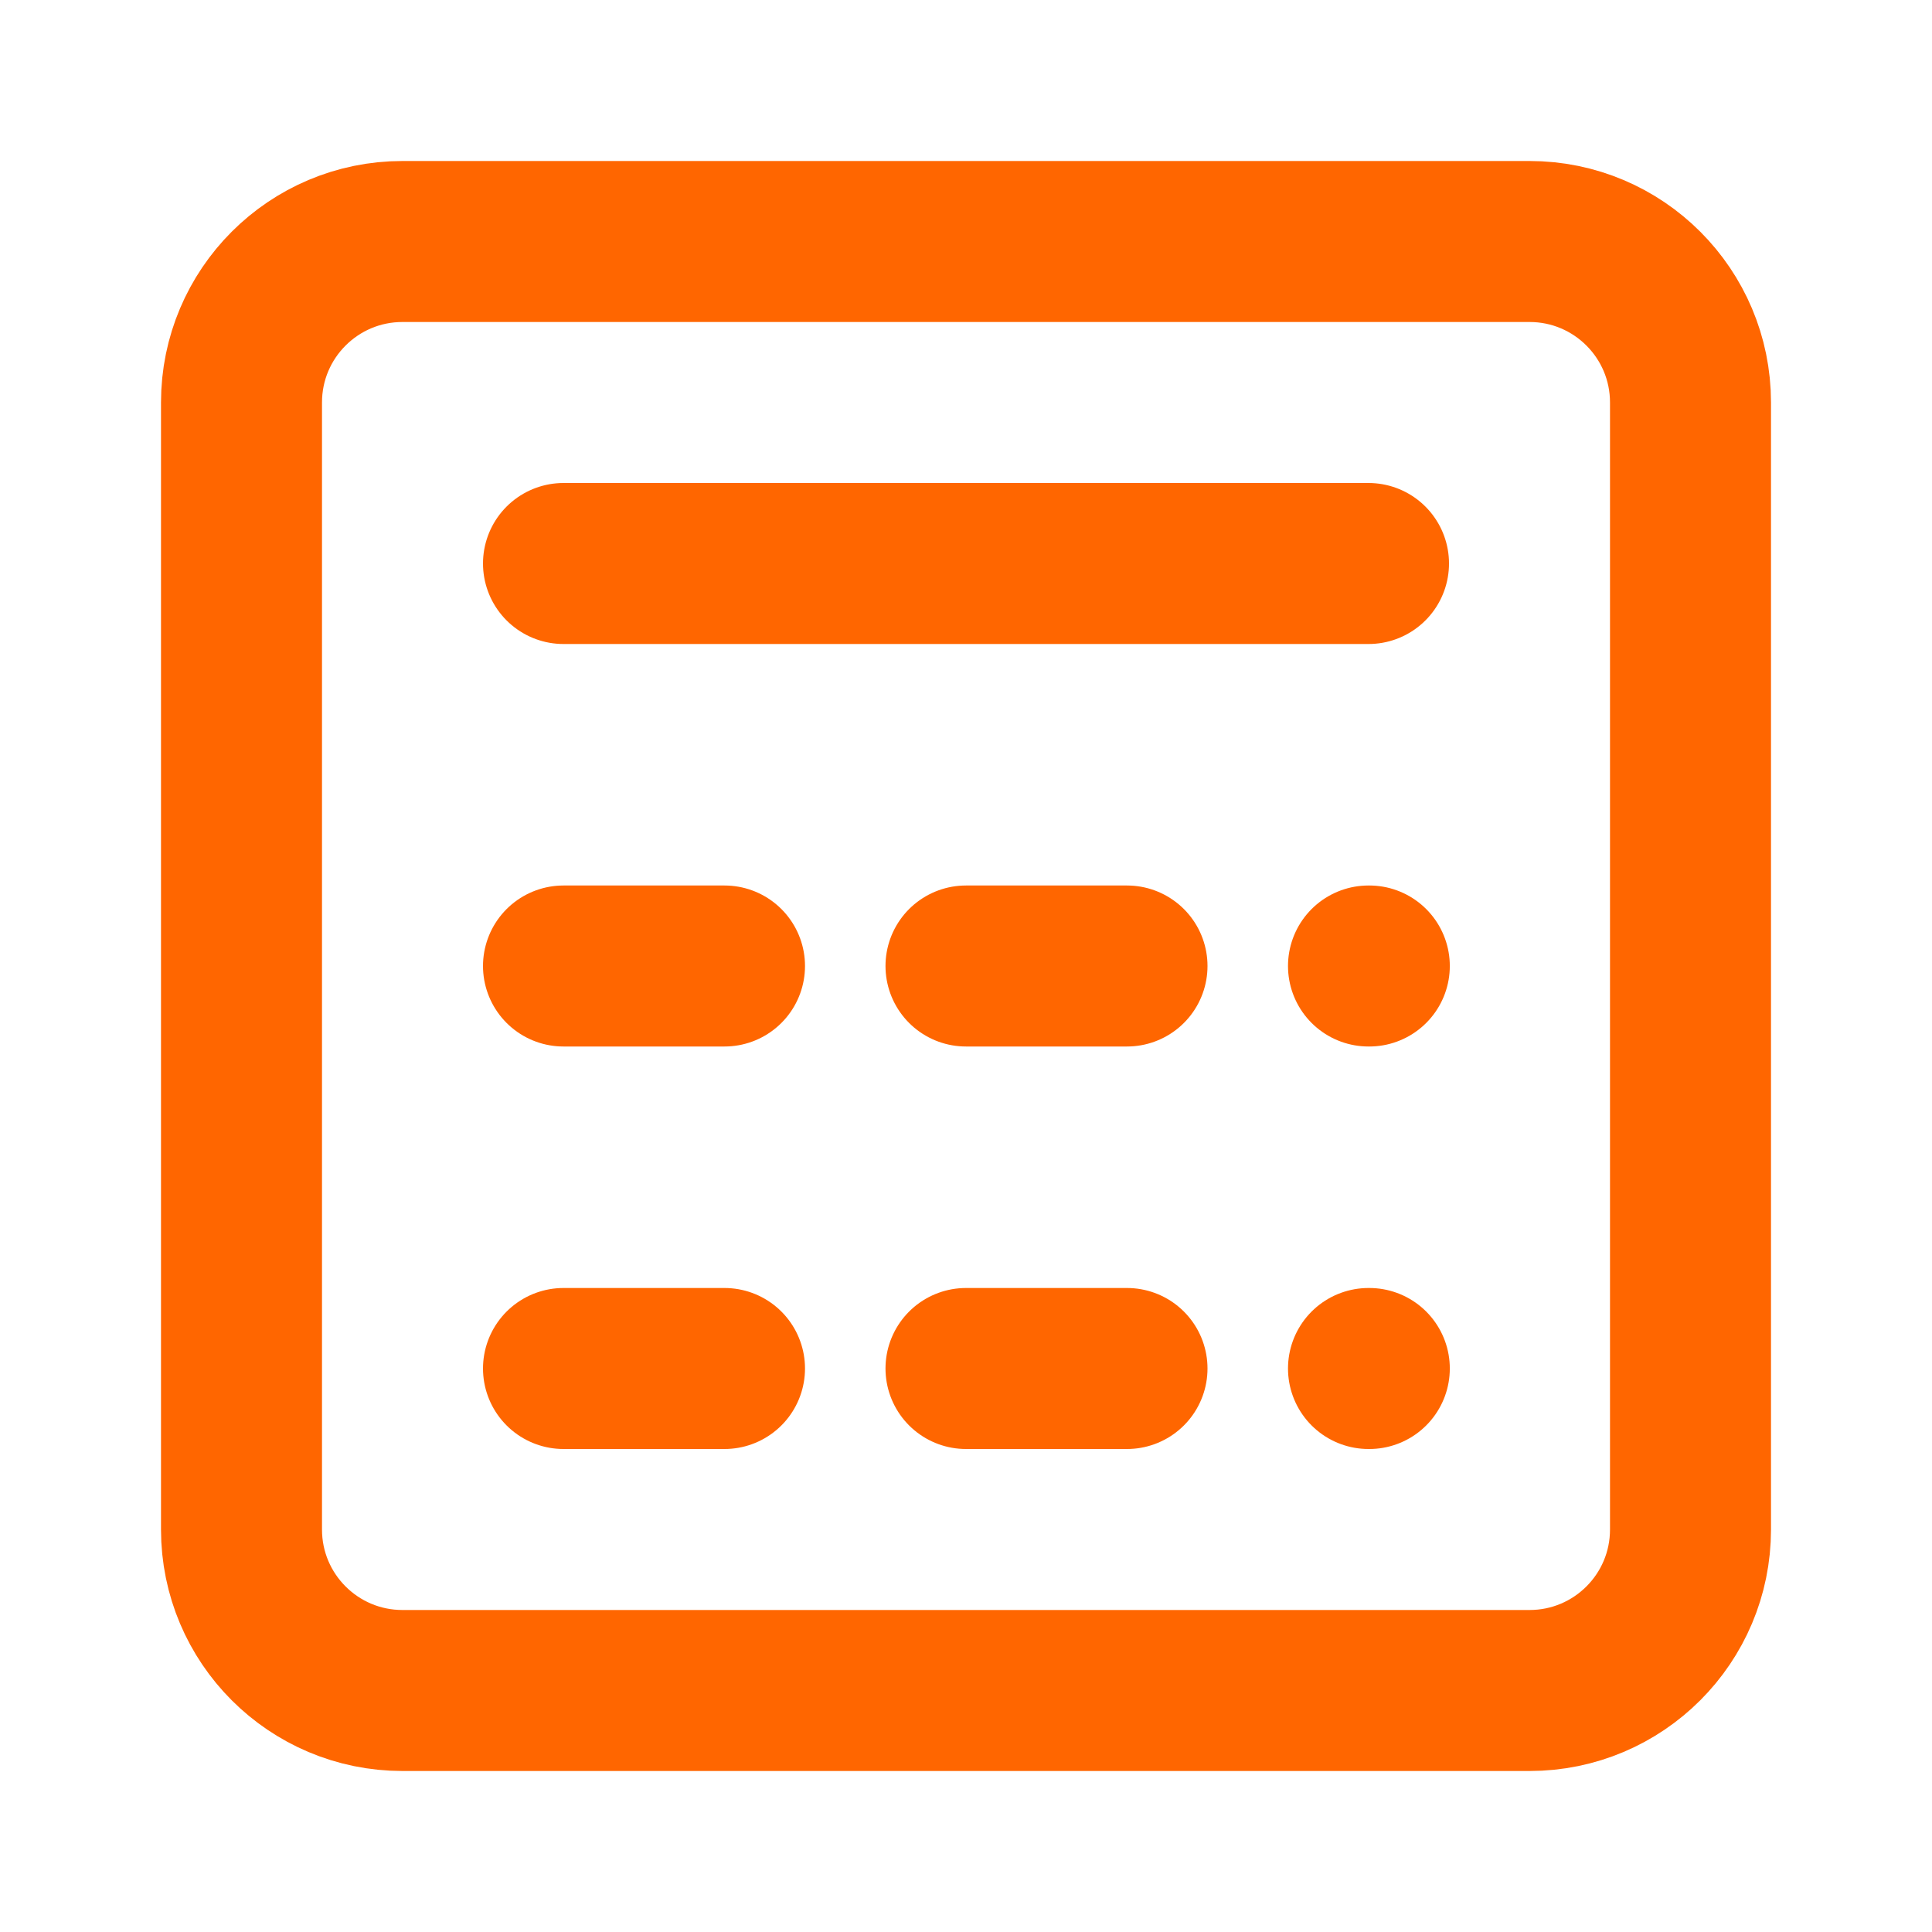
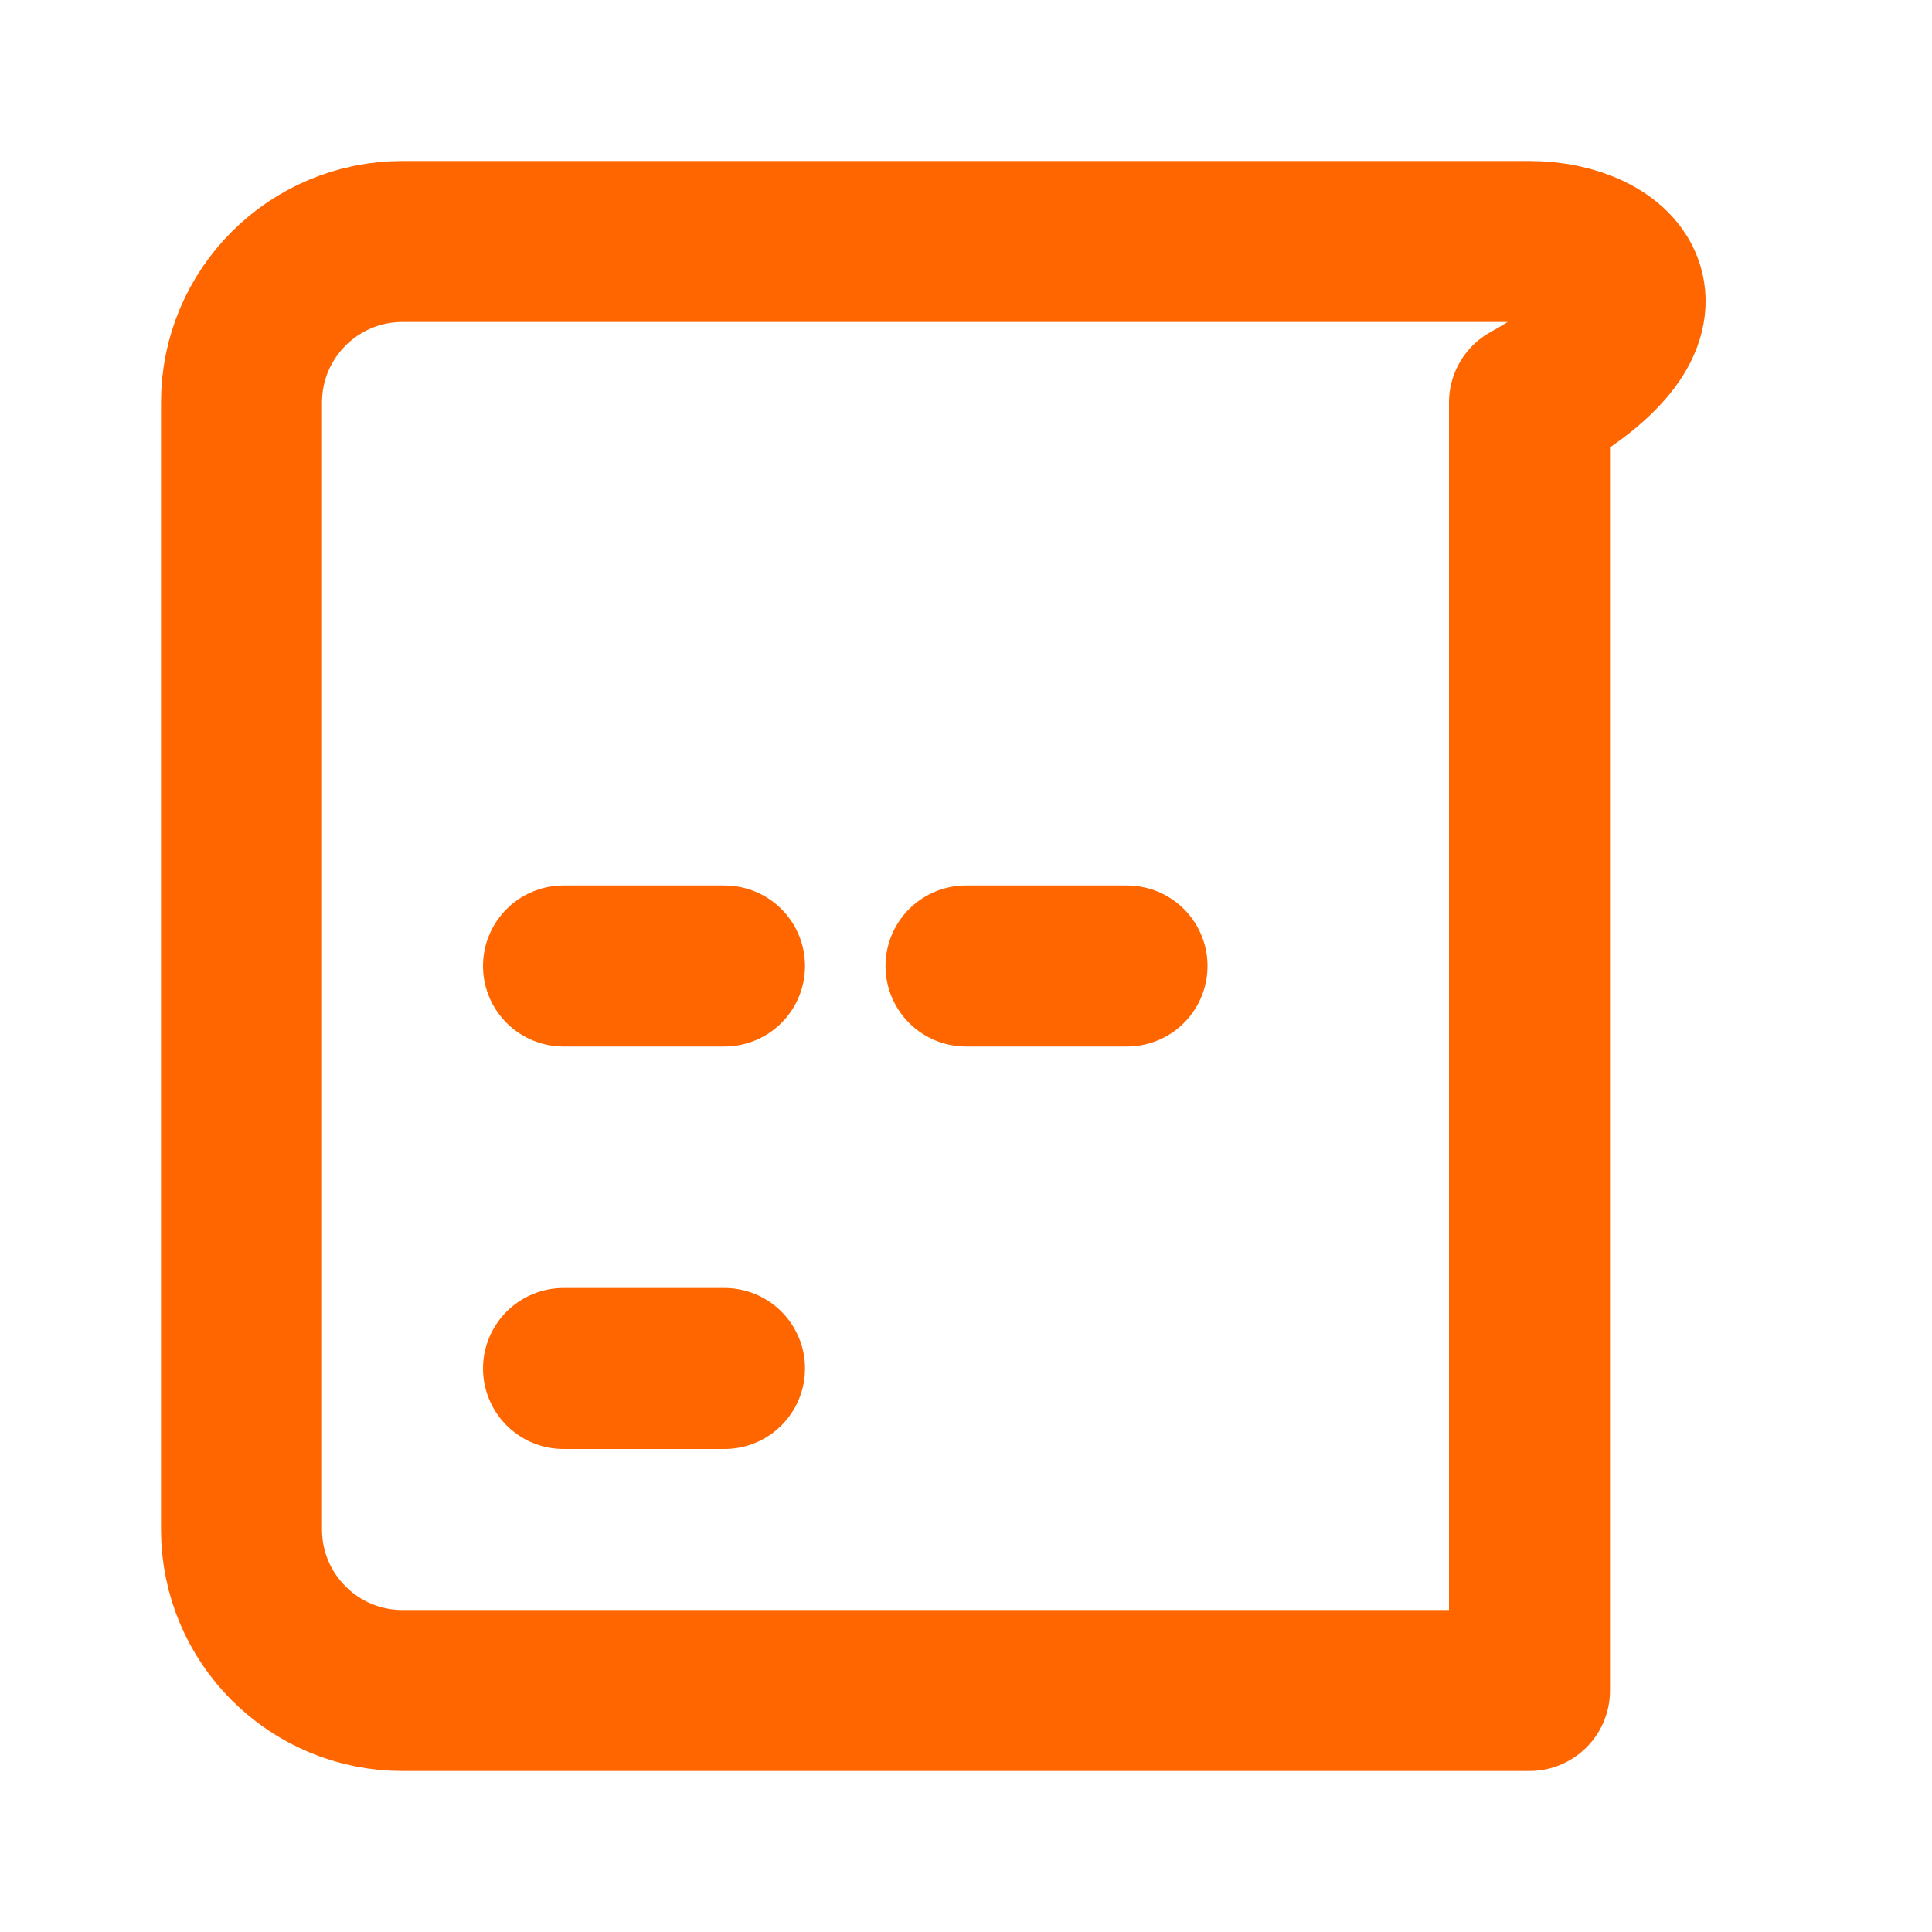
<svg xmlns="http://www.w3.org/2000/svg" width="24" height="24" viewBox="0 0 24 24" fill="none">
-   <path d="M19 3H5C3.895 3 3 3.895 3 5V19C3 20.105 3.895 21 5 21H19C20.105 21 21 20.105 21 19V5C21 3.895 20.105 3 19 3Z" stroke="#FF6600" stroke-width="2" stroke-linecap="round" stroke-linejoin="round" />
-   <path d="M7 7H17" stroke="#FF6600" stroke-width="2" stroke-linecap="round" stroke-linejoin="round" />
+   <path d="M19 3H5C3.895 3 3 3.895 3 5V19C3 20.105 3.895 21 5 21H19V5C21 3.895 20.105 3 19 3Z" stroke="#FF6600" stroke-width="2" stroke-linecap="round" stroke-linejoin="round" />
  <path d="M7 12H9" stroke="#FF6600" stroke-width="2" stroke-linecap="round" stroke-linejoin="round" />
  <path d="M7 17H9" stroke="#FF6600" stroke-width="2" stroke-linecap="round" stroke-linejoin="round" />
  <path d="M12 12H14" stroke="#FF6600" stroke-width="2" stroke-linecap="round" stroke-linejoin="round" />
-   <path d="M12 17H14" stroke="#FF6600" stroke-width="2" stroke-linecap="round" stroke-linejoin="round" />
-   <path d="M17 12H17.01" stroke="#FF6600" stroke-width="2" stroke-linecap="round" stroke-linejoin="round" />
-   <path d="M17 17H17.01" stroke="#FF6600" stroke-width="2" stroke-linecap="round" stroke-linejoin="round" />
</svg>